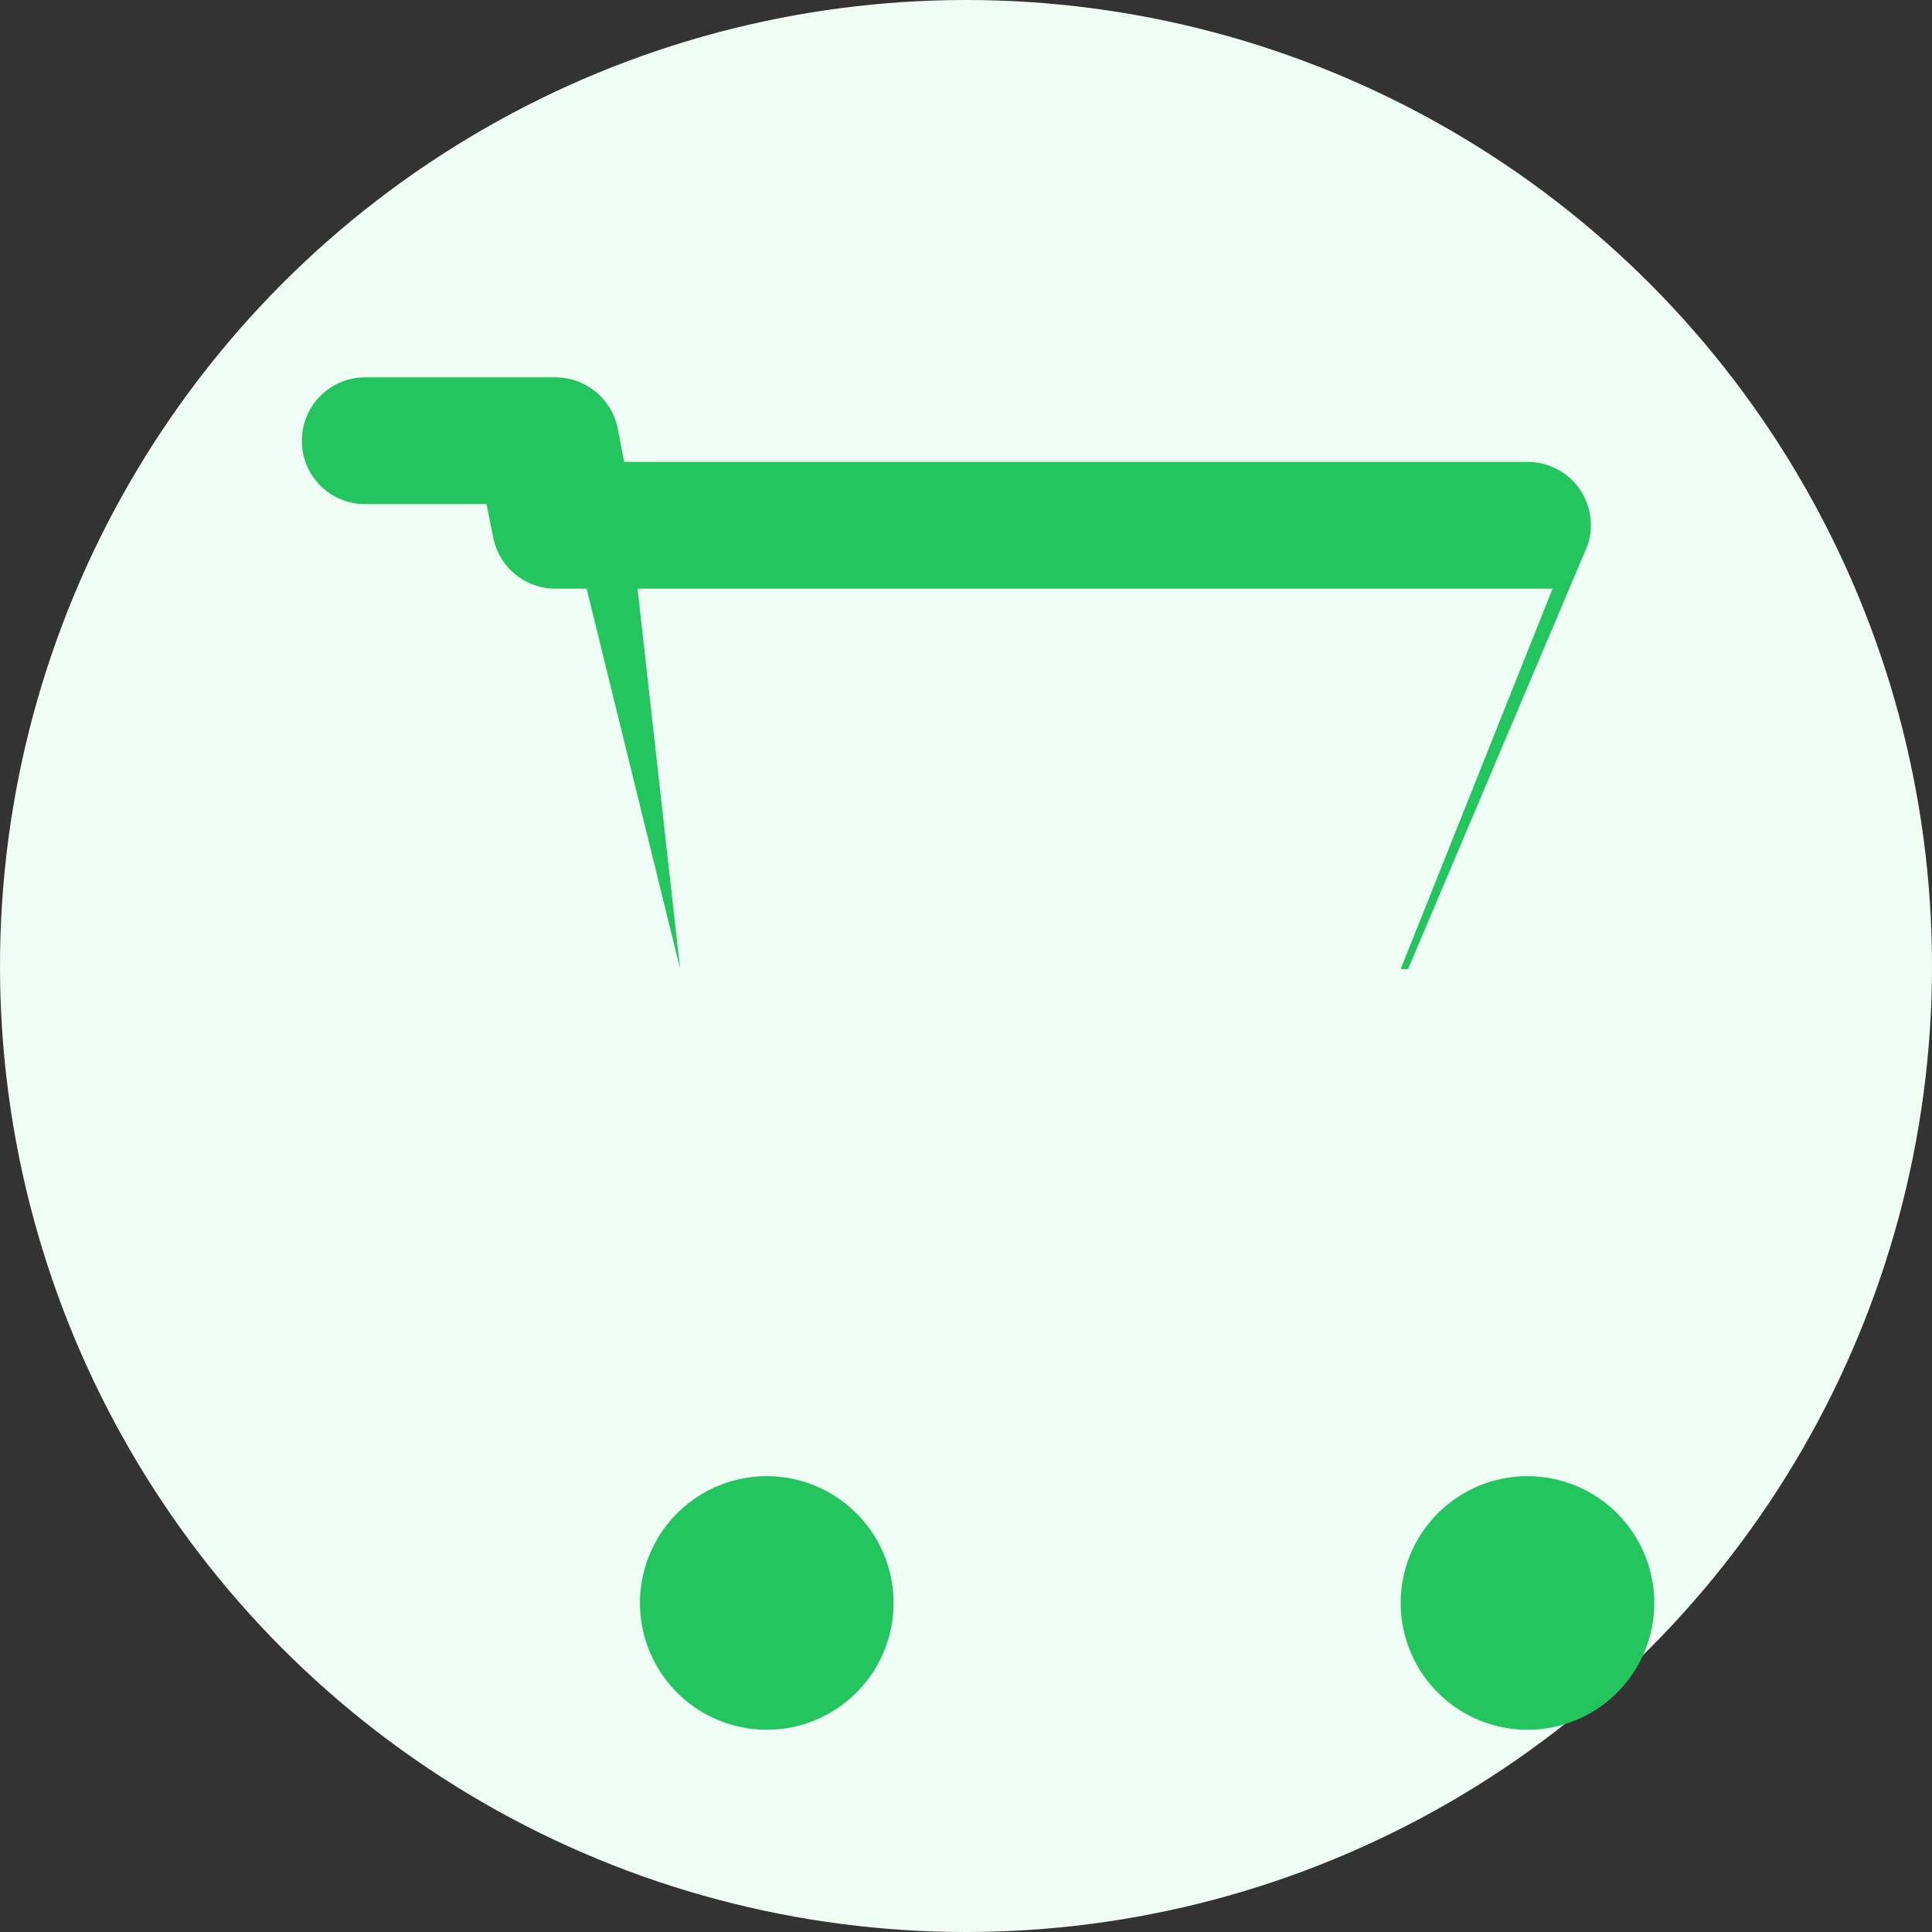
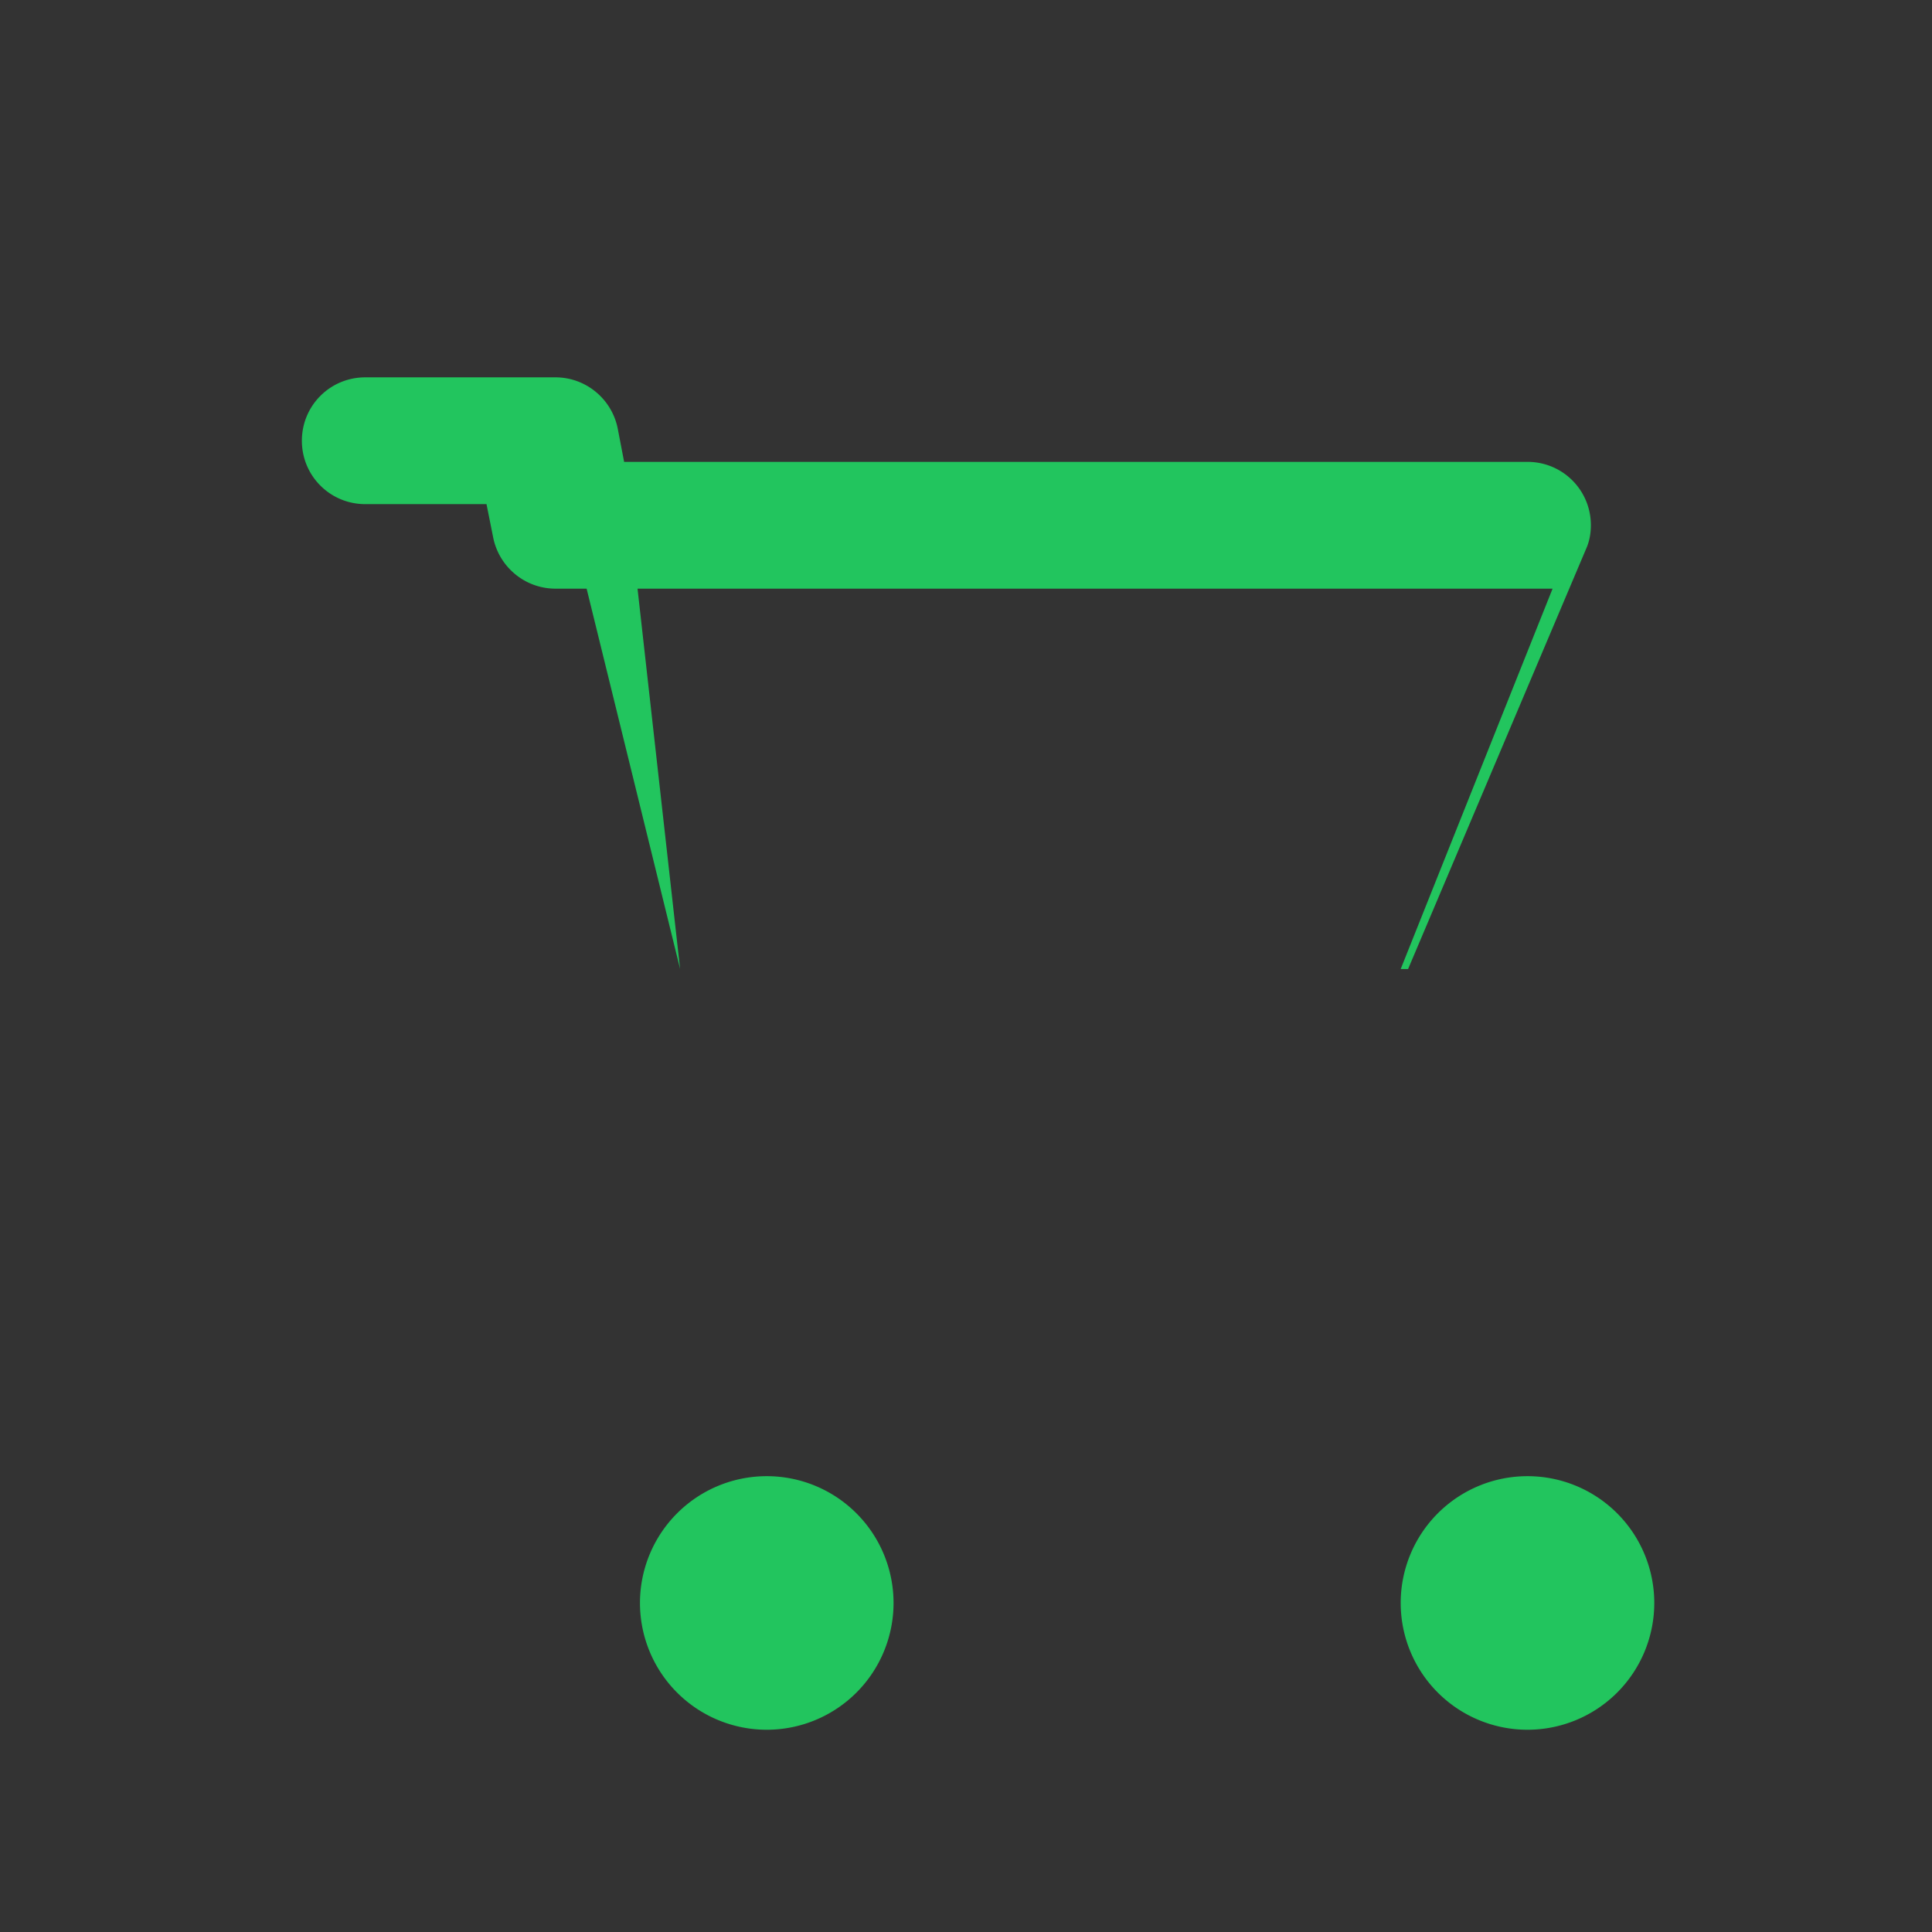
<svg xmlns="http://www.w3.org/2000/svg" viewBox="0 0 512 512" width="512" height="512">
  <rect x="0" y="0" width="512" height="512" fill="#333333" stroke="none" />
-   <circle cx="256" cy="256" r="256" fill="#f0fdf4" />
  <g transform="translate(80, 100) scale(0.7)">
    <path d="M96 0c11.5 0 21.4 8.2 23.6 19.5L122 32H464c13.3 0 24 10.7 24 24c0 2.9-.5 5.7-1.5 8.2L418.8 224H143.2L96 32h25.7L143.2 224H416l57.5-144H96c-11.5 0-21.4-8.2-23.6-19.5L69.9 48H24C10.7 48 0 37.3 0 24S10.7 0 24 0H96zM128 464a48 48 0 1 1 96 0 48 48 0 1 1 -96 0zm336-48a48 48 0 1 1 0 96 48 48 0 1 1 0-96z" fill="#22c55e" />
  </g>
</svg>